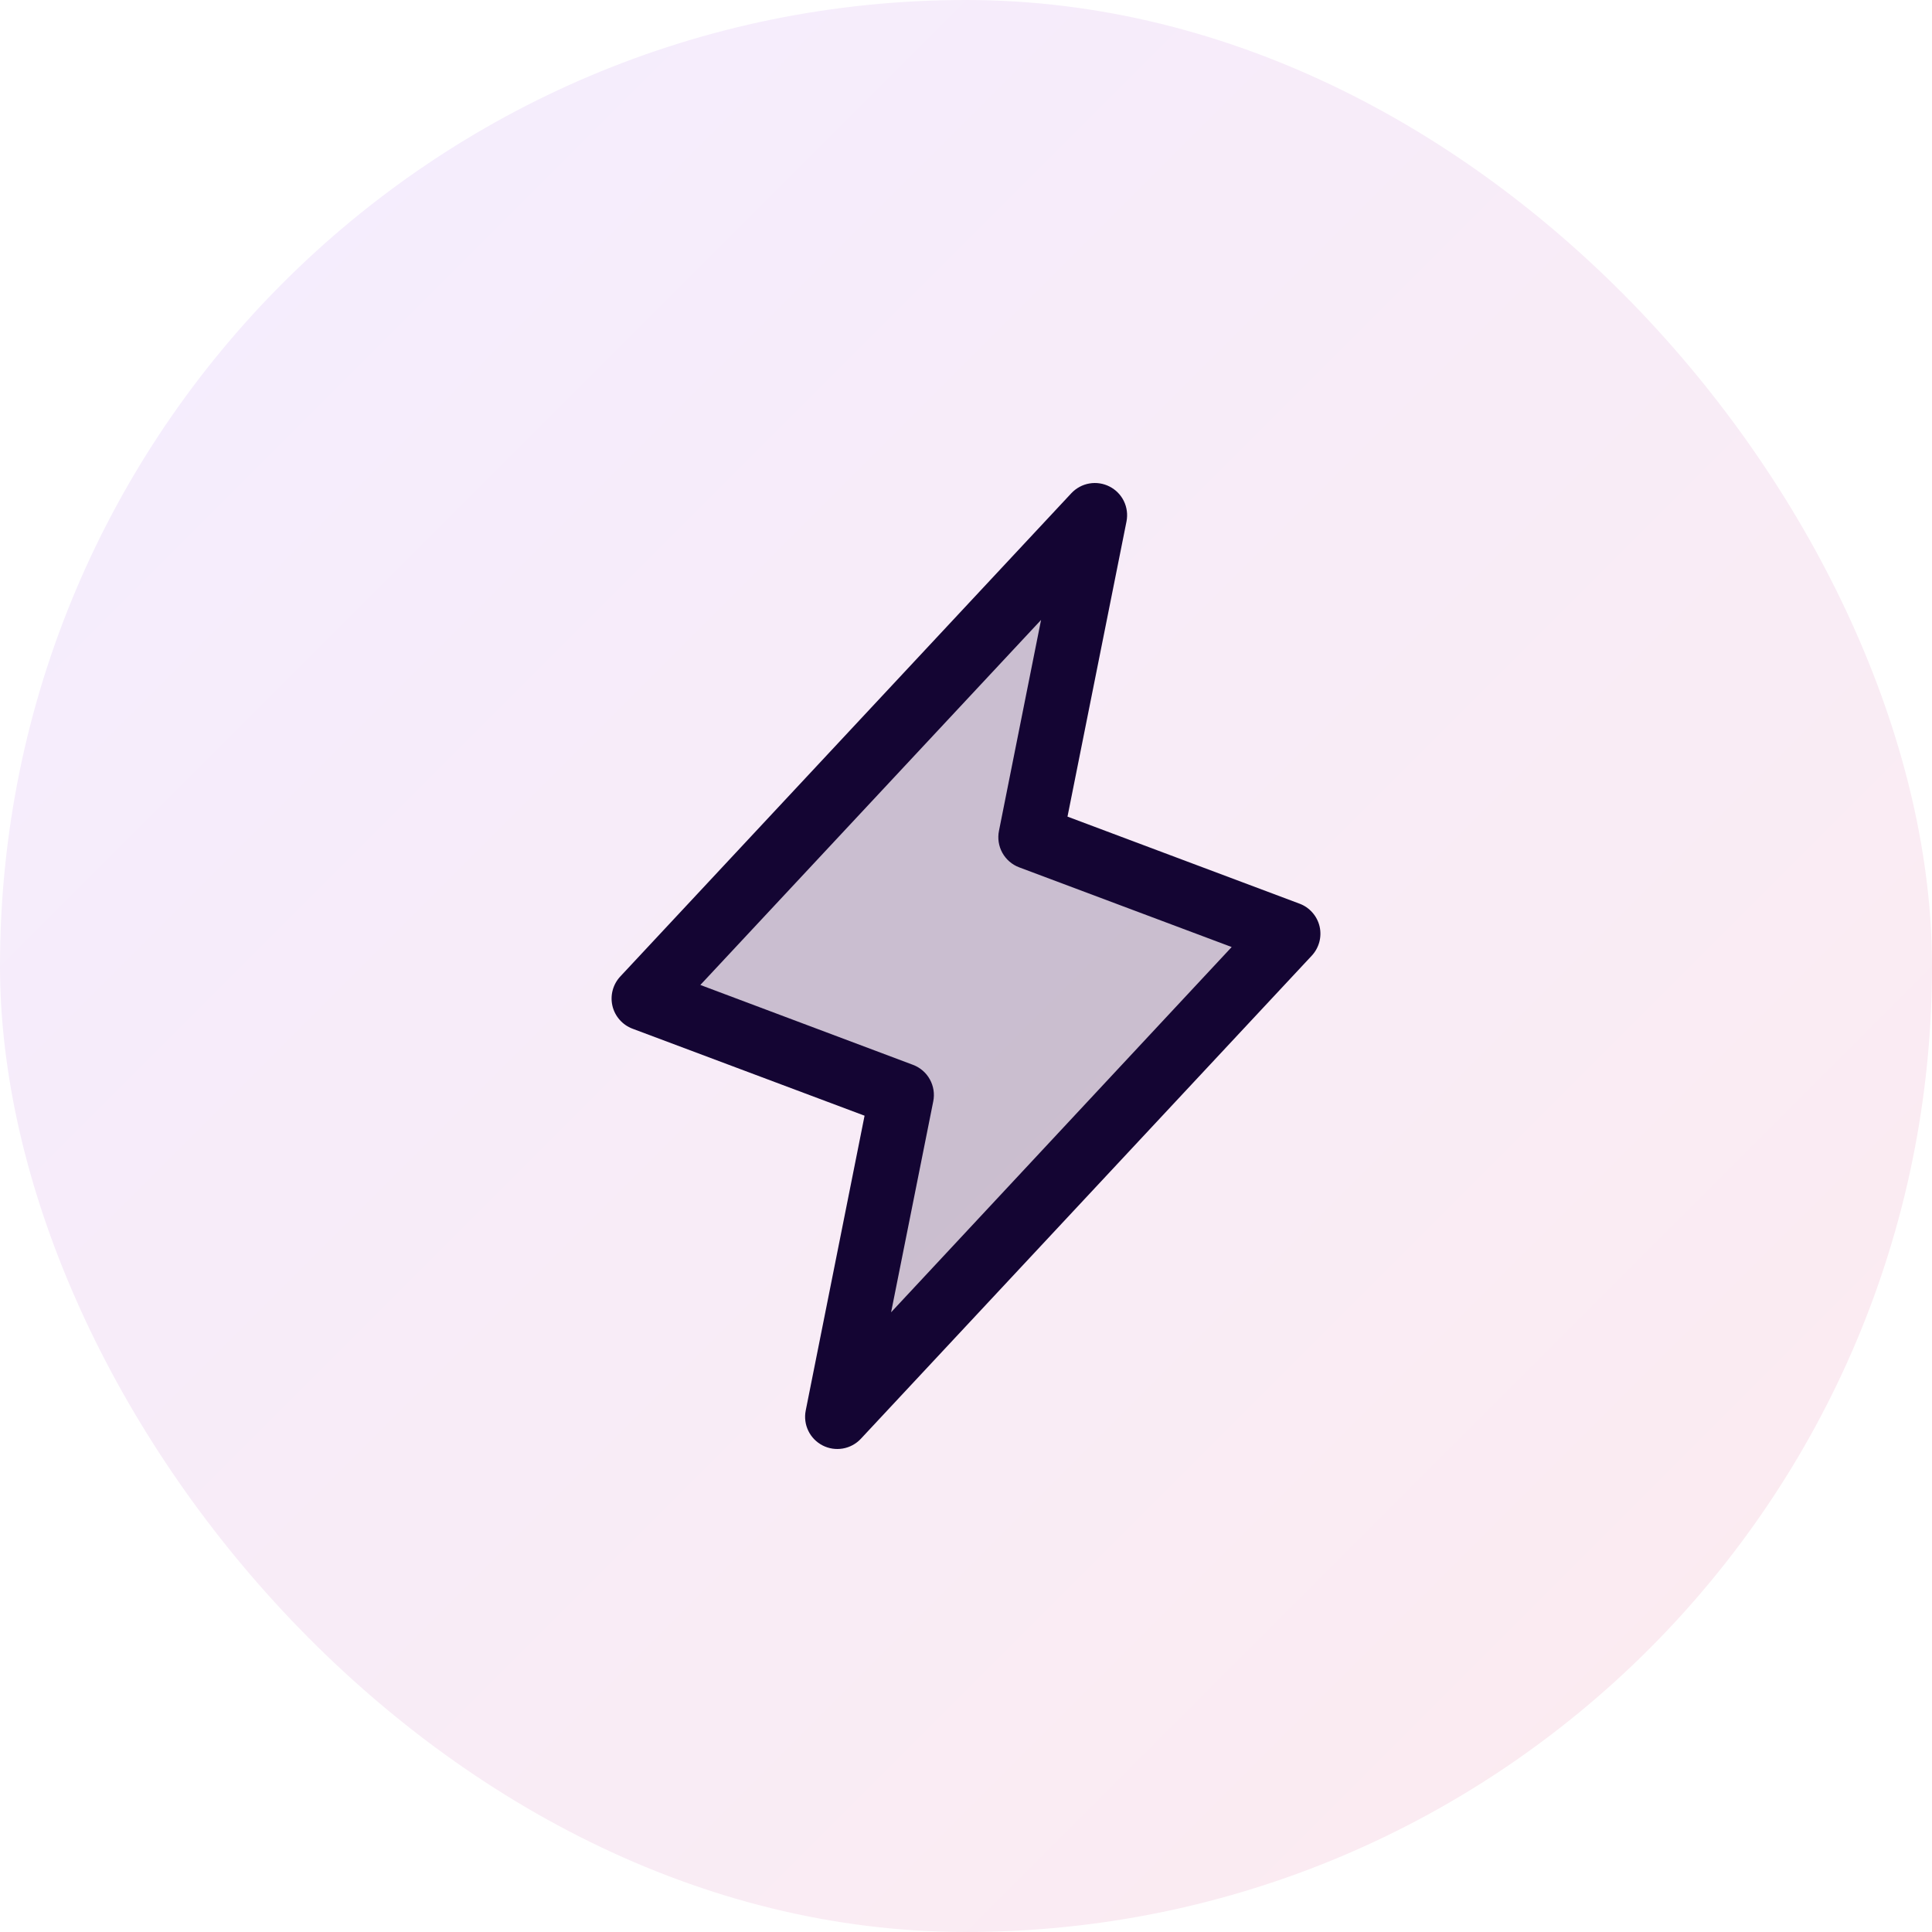
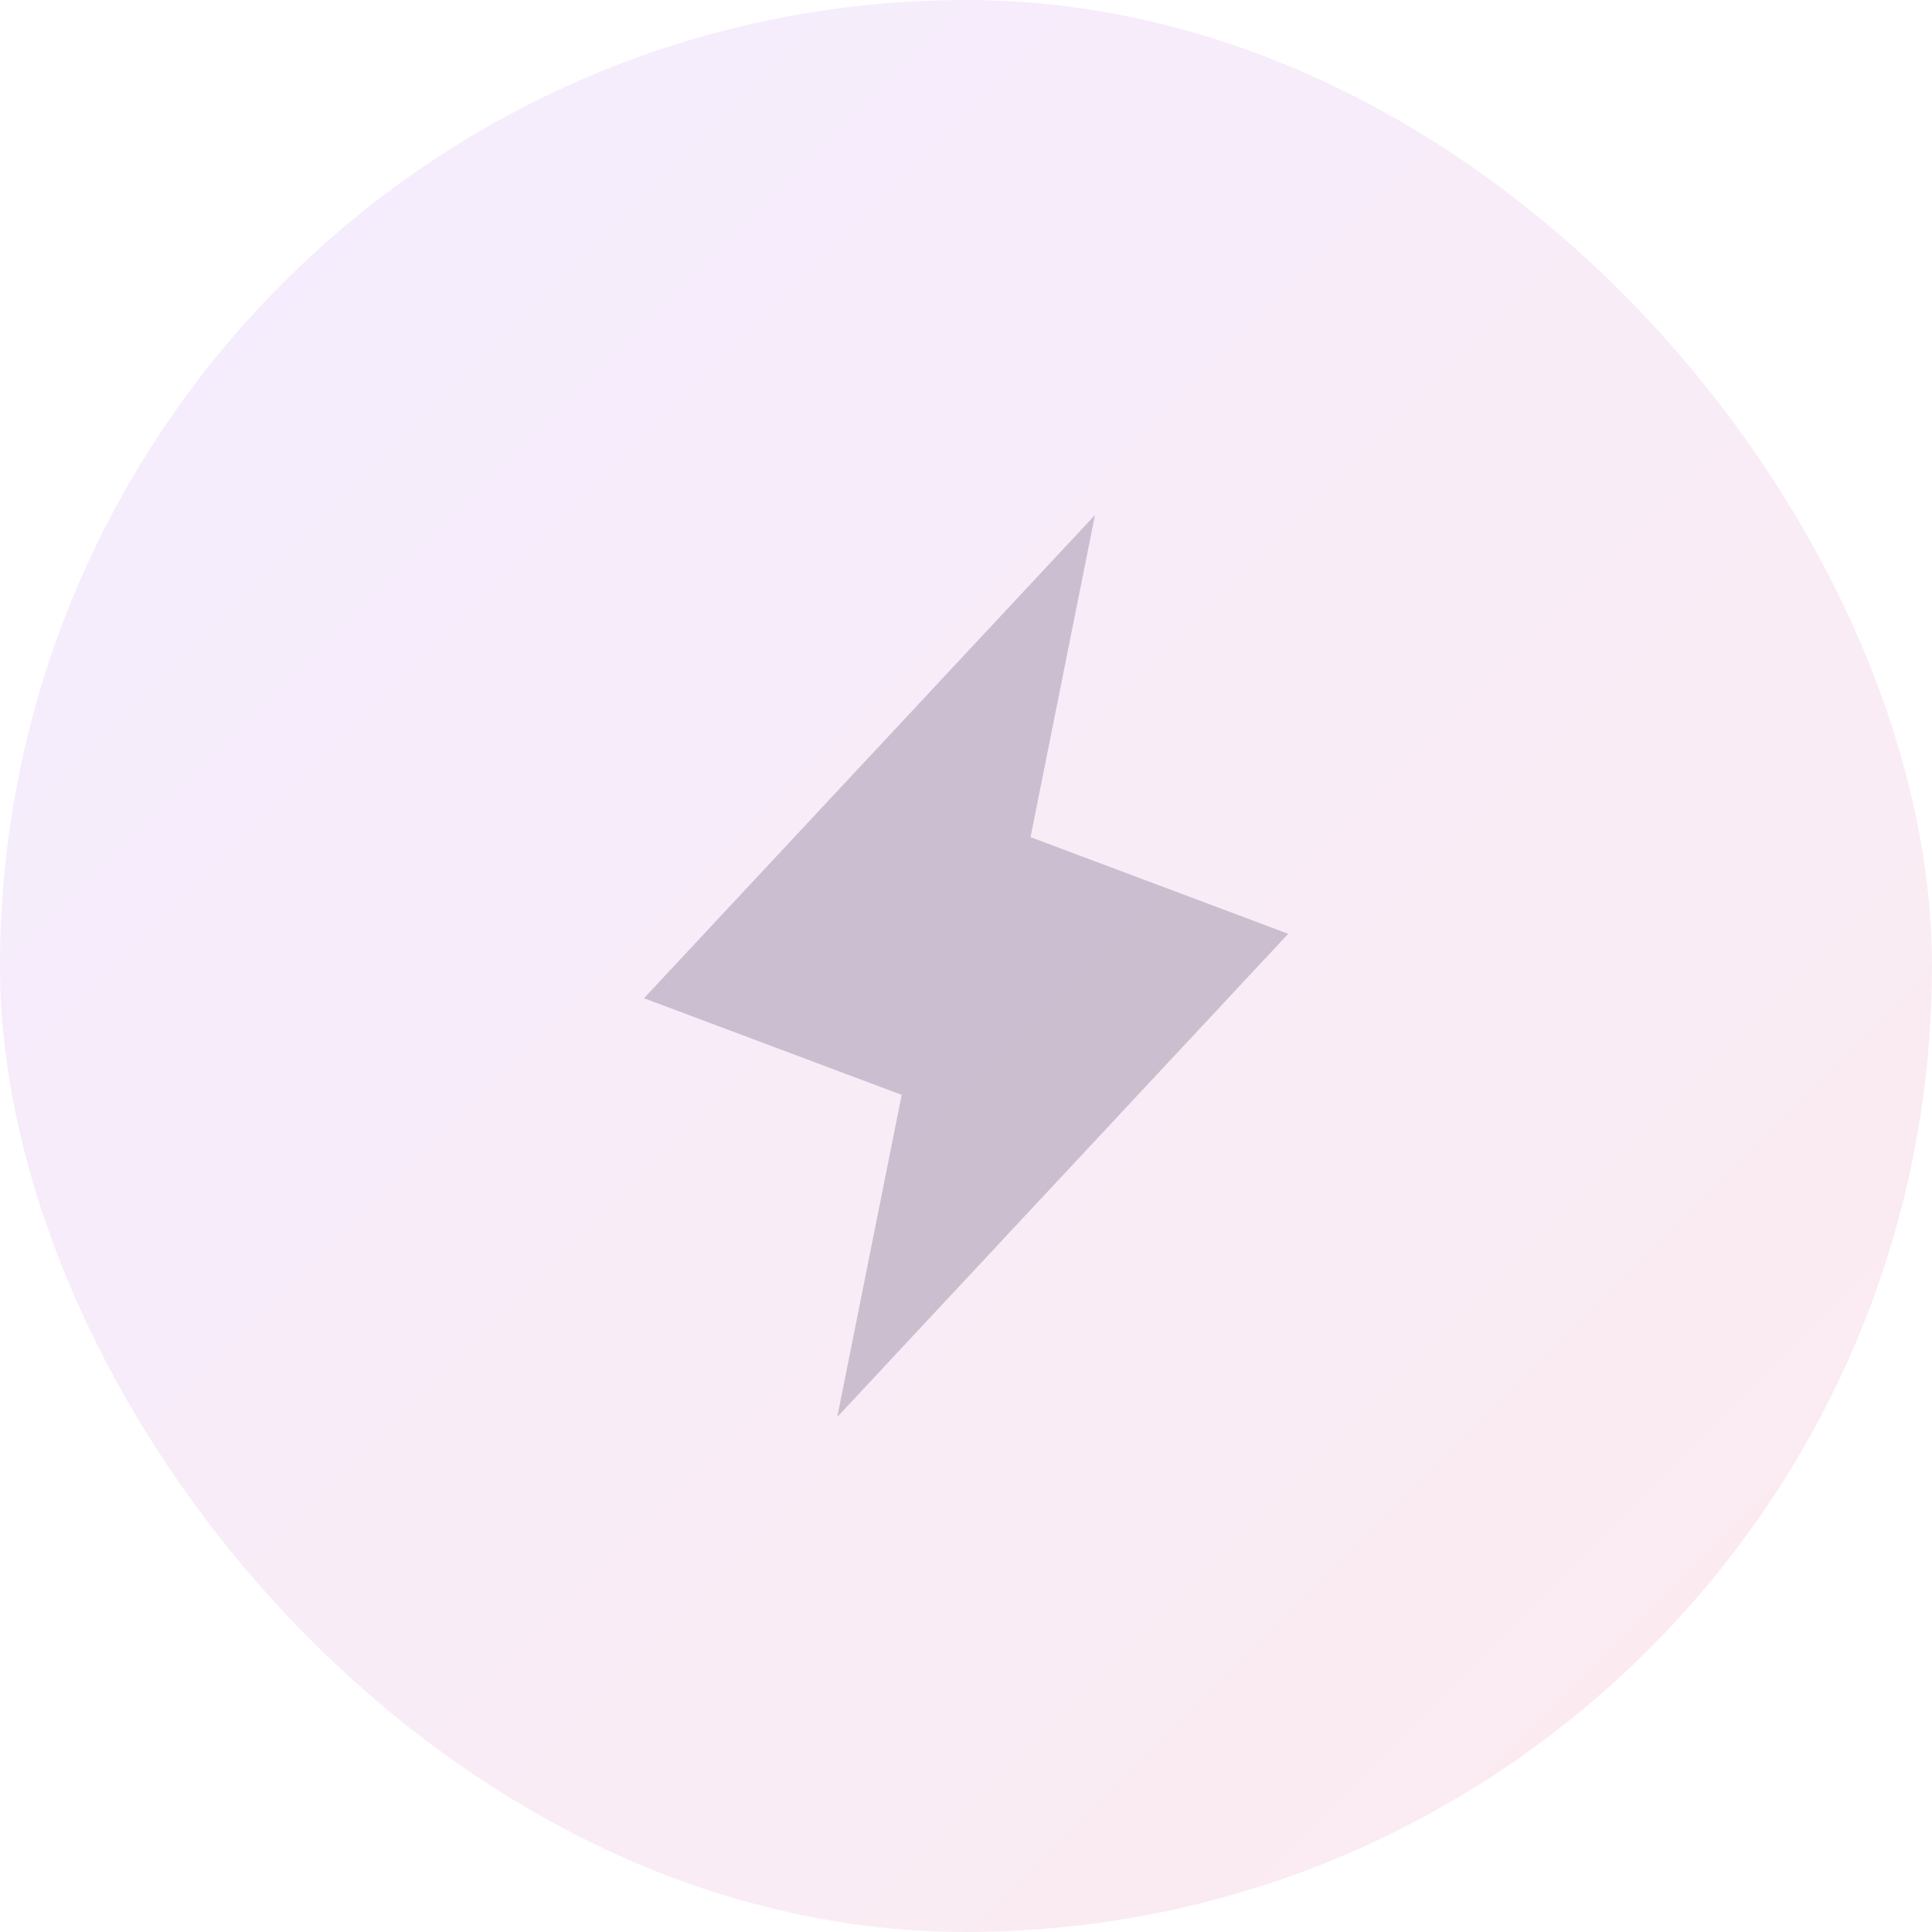
<svg xmlns="http://www.w3.org/2000/svg" width="60" height="60" viewBox="0 0 60 60" fill="none">
  <g filter="url(#filter0_i_3071_6384)">
    <rect width="60" height="60" rx="30" fill="url(#paint0_linear_3071_6384)" />
    <path opacity="0.2" d="M26.002 44.005L28.003 34.002L20 31.001L34.005 15.996L32.004 25.999L40.007 29L26.002 44.005Z" fill="#140533" />
-     <path d="M40.981 28.771C40.943 28.61 40.866 28.462 40.757 28.339C40.648 28.215 40.51 28.12 40.355 28.063L33.152 25.361L34.985 16.192C35.026 15.979 34.998 15.758 34.903 15.563C34.808 15.367 34.652 15.209 34.458 15.11C34.265 15.011 34.045 14.978 33.831 15.015C33.617 15.052 33.422 15.158 33.273 15.316L19.268 30.321C19.155 30.441 19.072 30.587 19.029 30.747C18.985 30.906 18.982 31.074 19.019 31.235C19.056 31.396 19.133 31.545 19.242 31.669C19.351 31.794 19.489 31.889 19.643 31.947L26.85 34.649L25.022 43.808C24.98 44.021 25.009 44.242 25.104 44.437C25.199 44.633 25.355 44.791 25.548 44.89C25.741 44.989 25.961 45.022 26.175 44.985C26.389 44.948 26.585 44.842 26.733 44.684L40.738 29.679C40.85 29.559 40.93 29.413 40.973 29.255C41.015 29.097 41.018 28.93 40.981 28.771ZM27.674 40.754L28.983 34.204C29.03 33.972 28.993 33.73 28.878 33.523C28.764 33.315 28.579 33.155 28.358 33.071L21.75 30.589L32.331 19.253L31.024 25.802C30.977 26.035 31.014 26.276 31.128 26.483C31.243 26.691 31.427 26.851 31.649 26.935L38.251 29.411L27.674 40.754Z" fill="#140533" />
  </g>
  <defs>
    <filter id="filter0_i_3071_6384" x="0" y="0" width="60" height="60" filterUnits="userSpaceOnUse" color-interpolation-filters="sRGB">
      <feFlood flood-opacity="0" result="BackgroundImageFix" />
      <feBlend mode="normal" in="SourceGraphic" in2="BackgroundImageFix" result="shape" />
      <feColorMatrix in="SourceAlpha" type="matrix" values="0 0 0 0 0 0 0 0 0 0 0 0 0 0 0 0 0 0 127 0" result="hardAlpha" />
      <feOffset />
      <feGaussianBlur stdDeviation="6" />
      <feComposite in2="hardAlpha" operator="arithmetic" k2="-1" k3="1" />
      <feColorMatrix type="matrix" values="0 0 0 0 0.988 0 0 0 0 0.941 0 0 0 0 0.89 0 0 0 0.45 0" />
      <feBlend mode="normal" in2="shape" result="effect1_innerShadow_3071_6384" />
    </filter>
    <linearGradient id="paint0_linear_3071_6384" x1="0" y1="0" x2="60" y2="60" gradientUnits="userSpaceOnUse">
      <stop stop-color="#F4EDFF" />
      <stop offset="1" stop-color="#FCEBEF" />
    </linearGradient>
  </defs>
</svg>